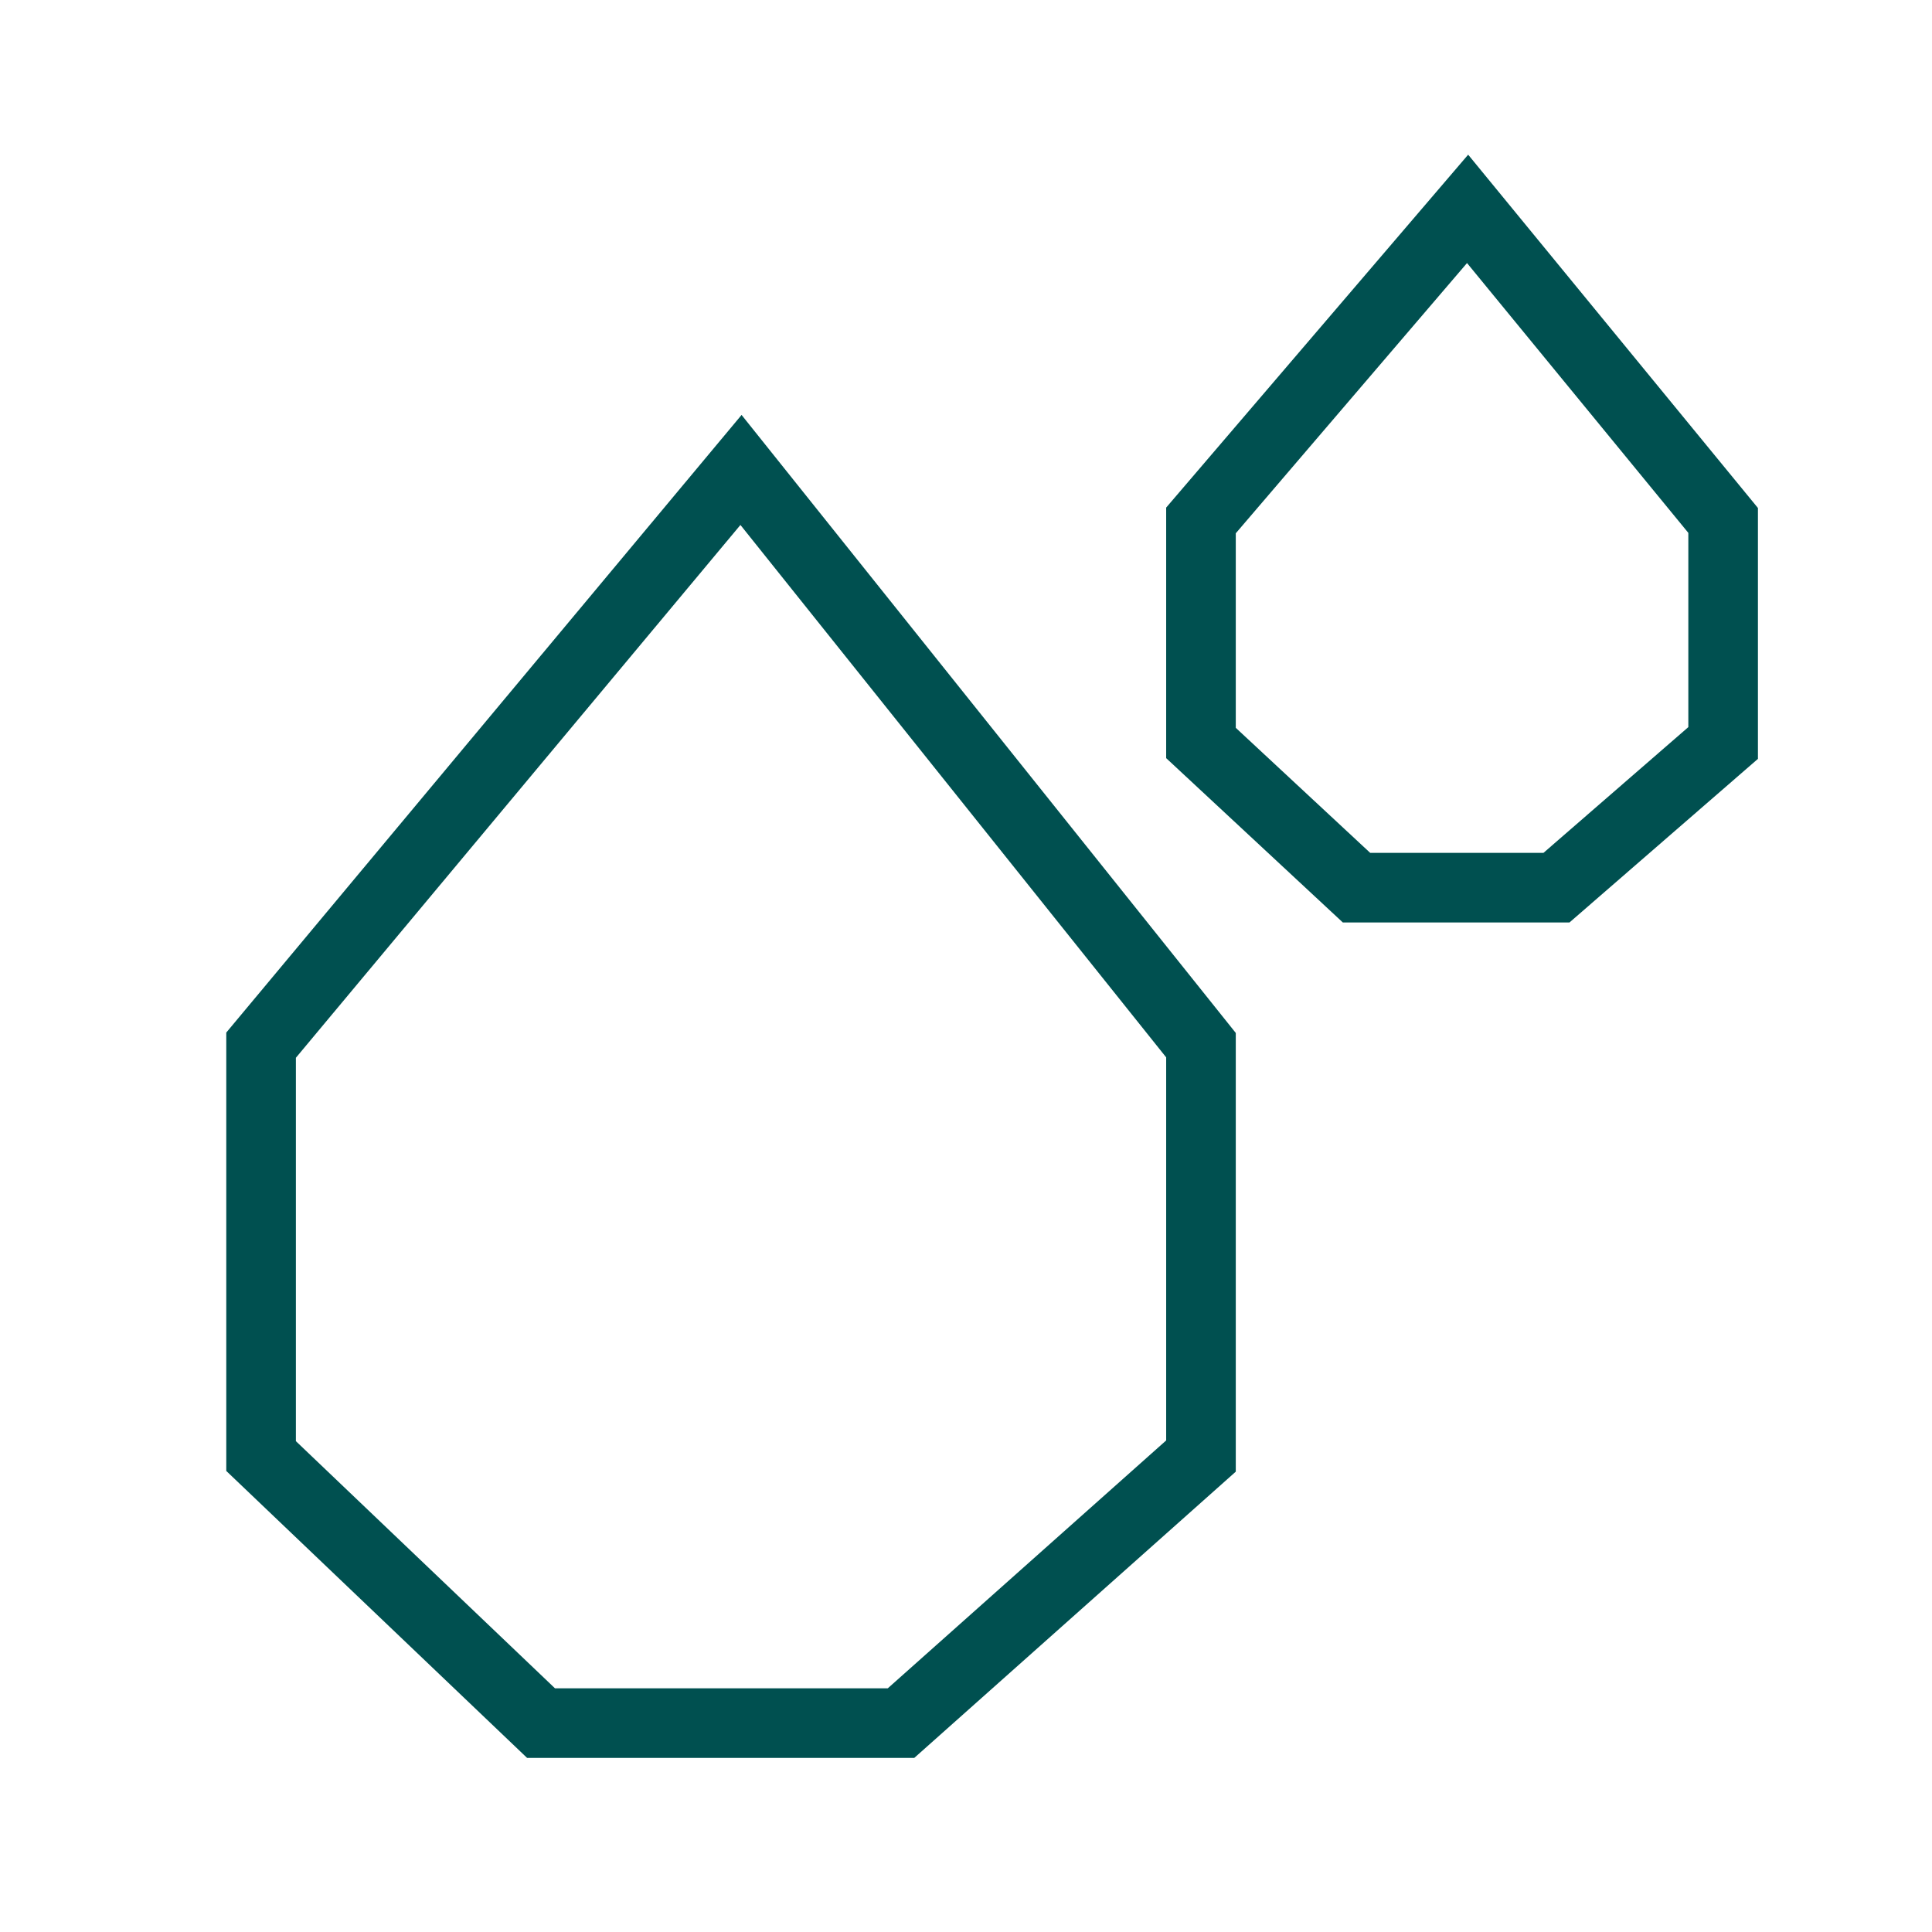
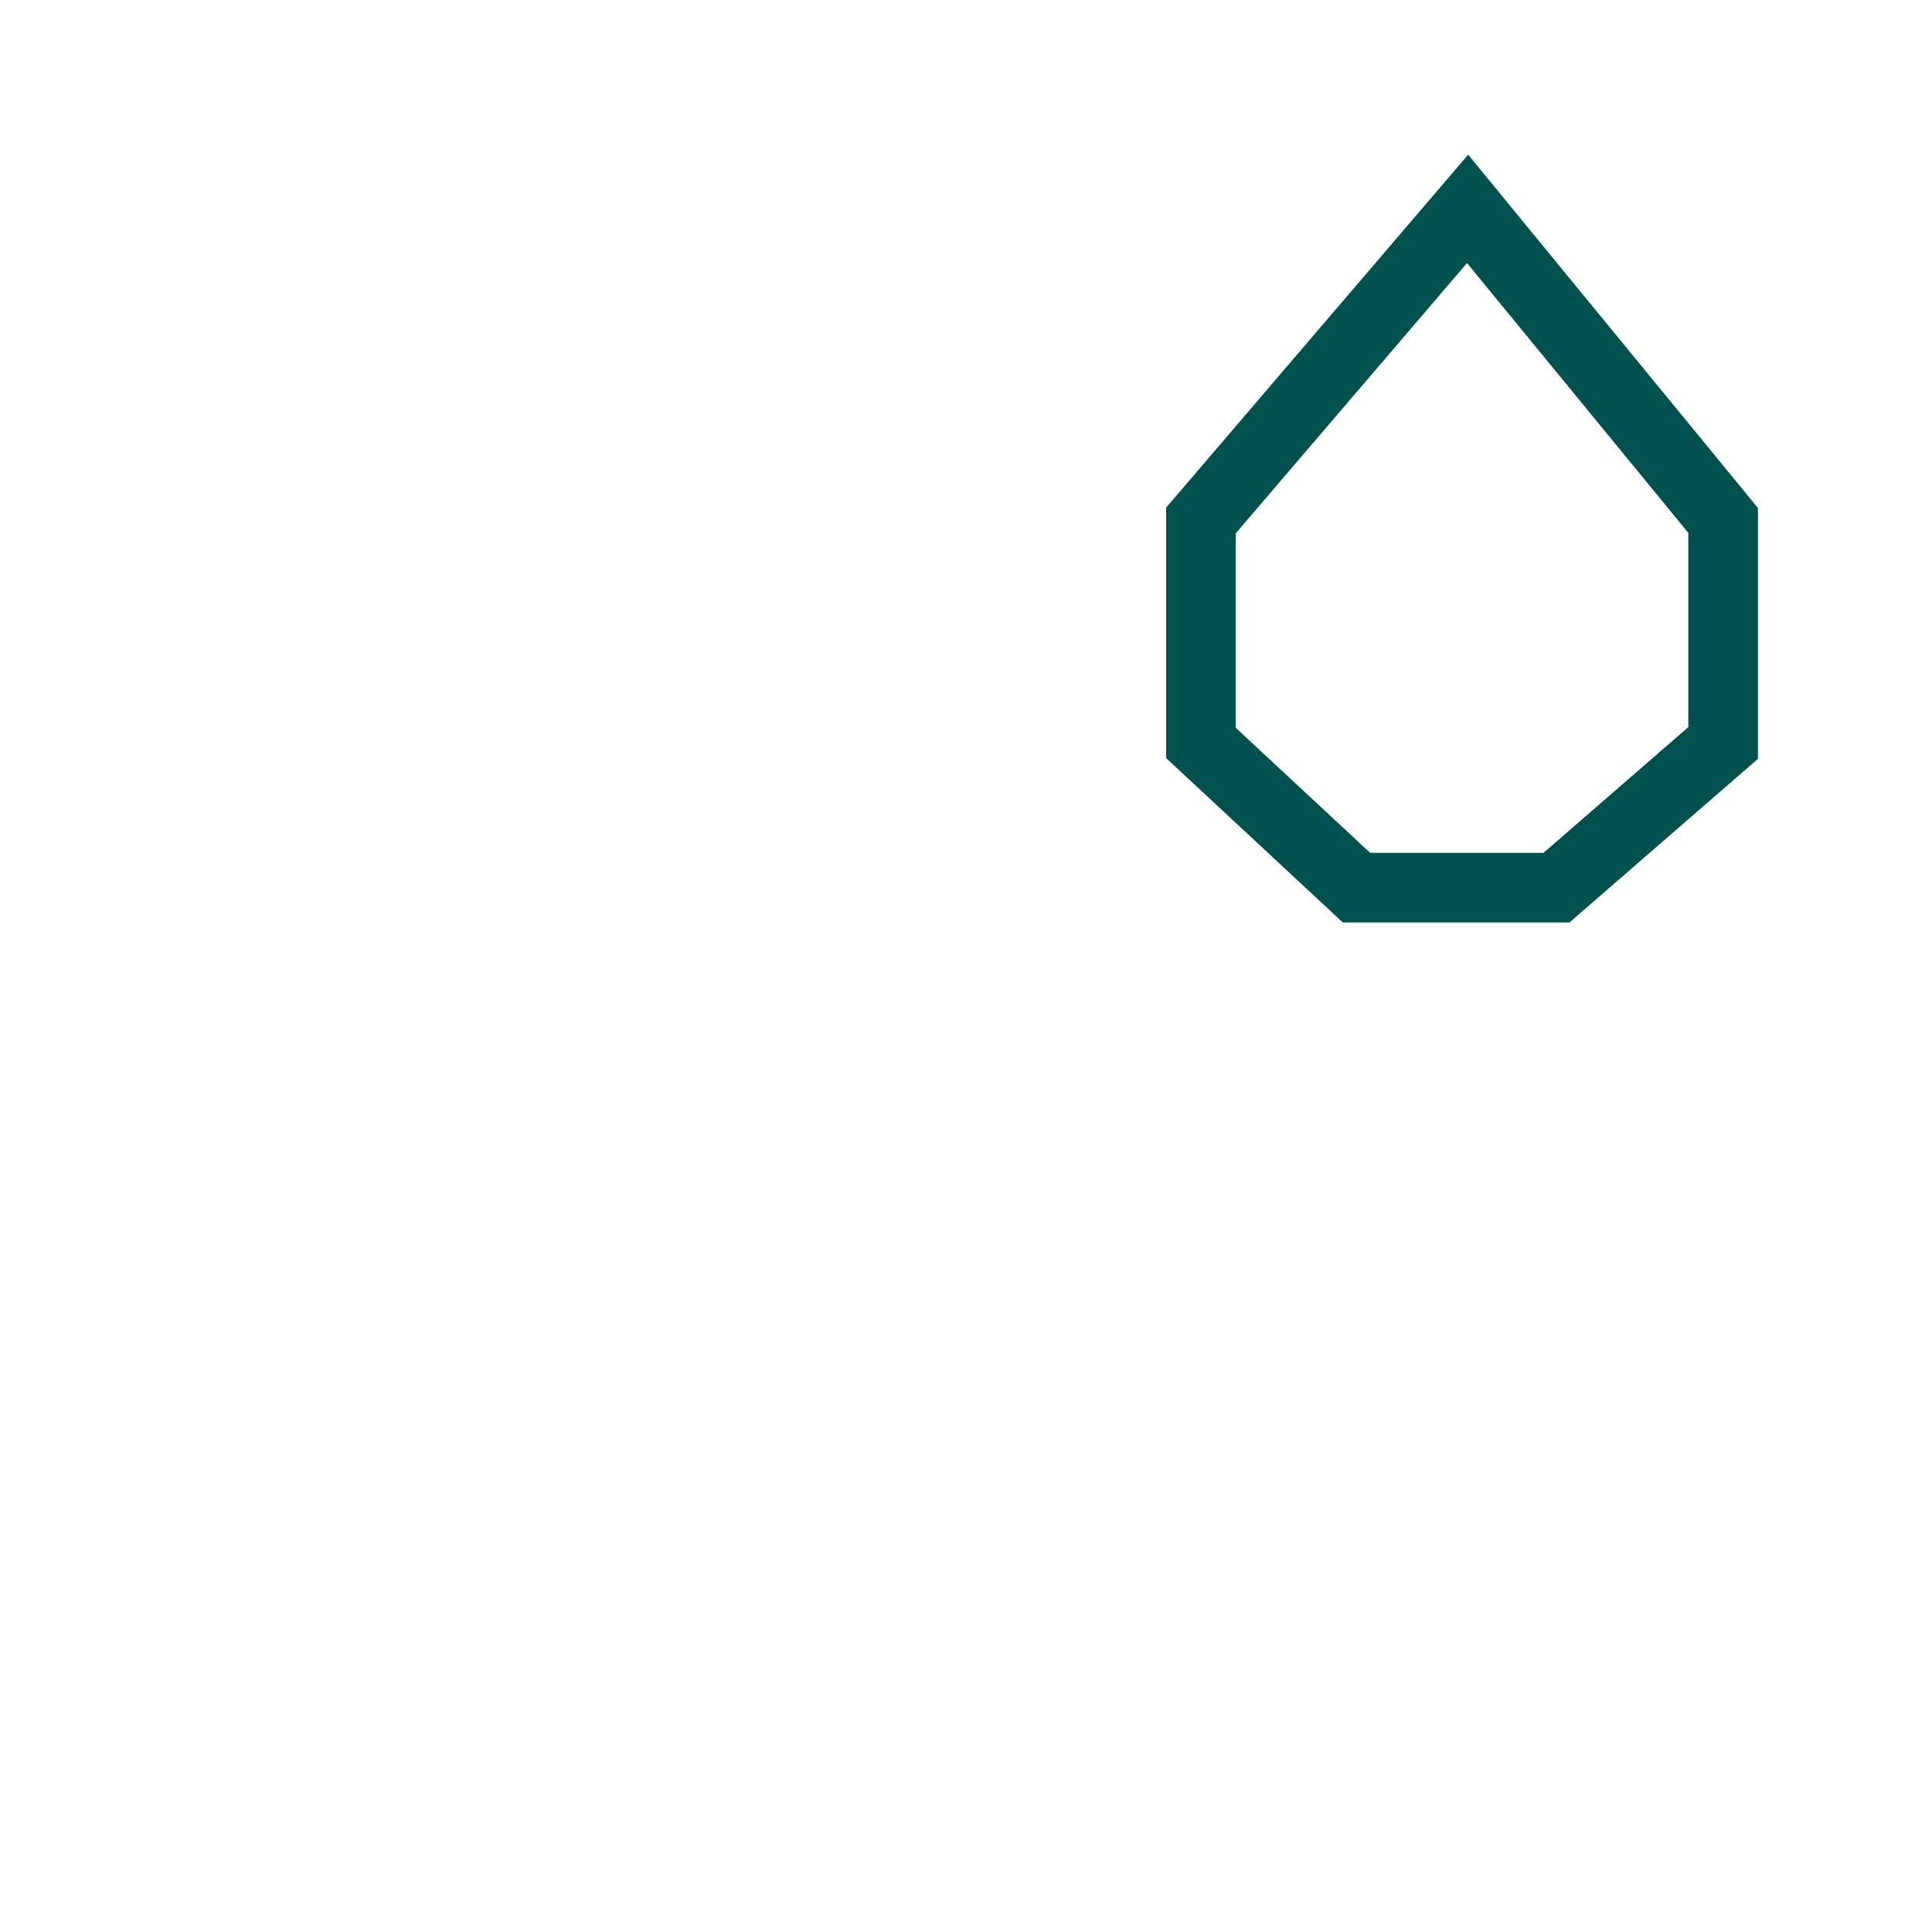
<svg xmlns="http://www.w3.org/2000/svg" width="37" height="37" viewBox="0 0 37 37" fill="none">
-   <path d="M5 20.016L14.191 9L23 20.016V27.885L17.255 33H10.362L5 27.885V20.016Z" stroke="#005050" stroke-width="1.333" />
  <path d="M23 9.967L28.106 4L33 9.967V14.229L29.808 17H25.979L23 14.229V9.967Z" stroke="#005050" stroke-width="1.333" />
</svg>